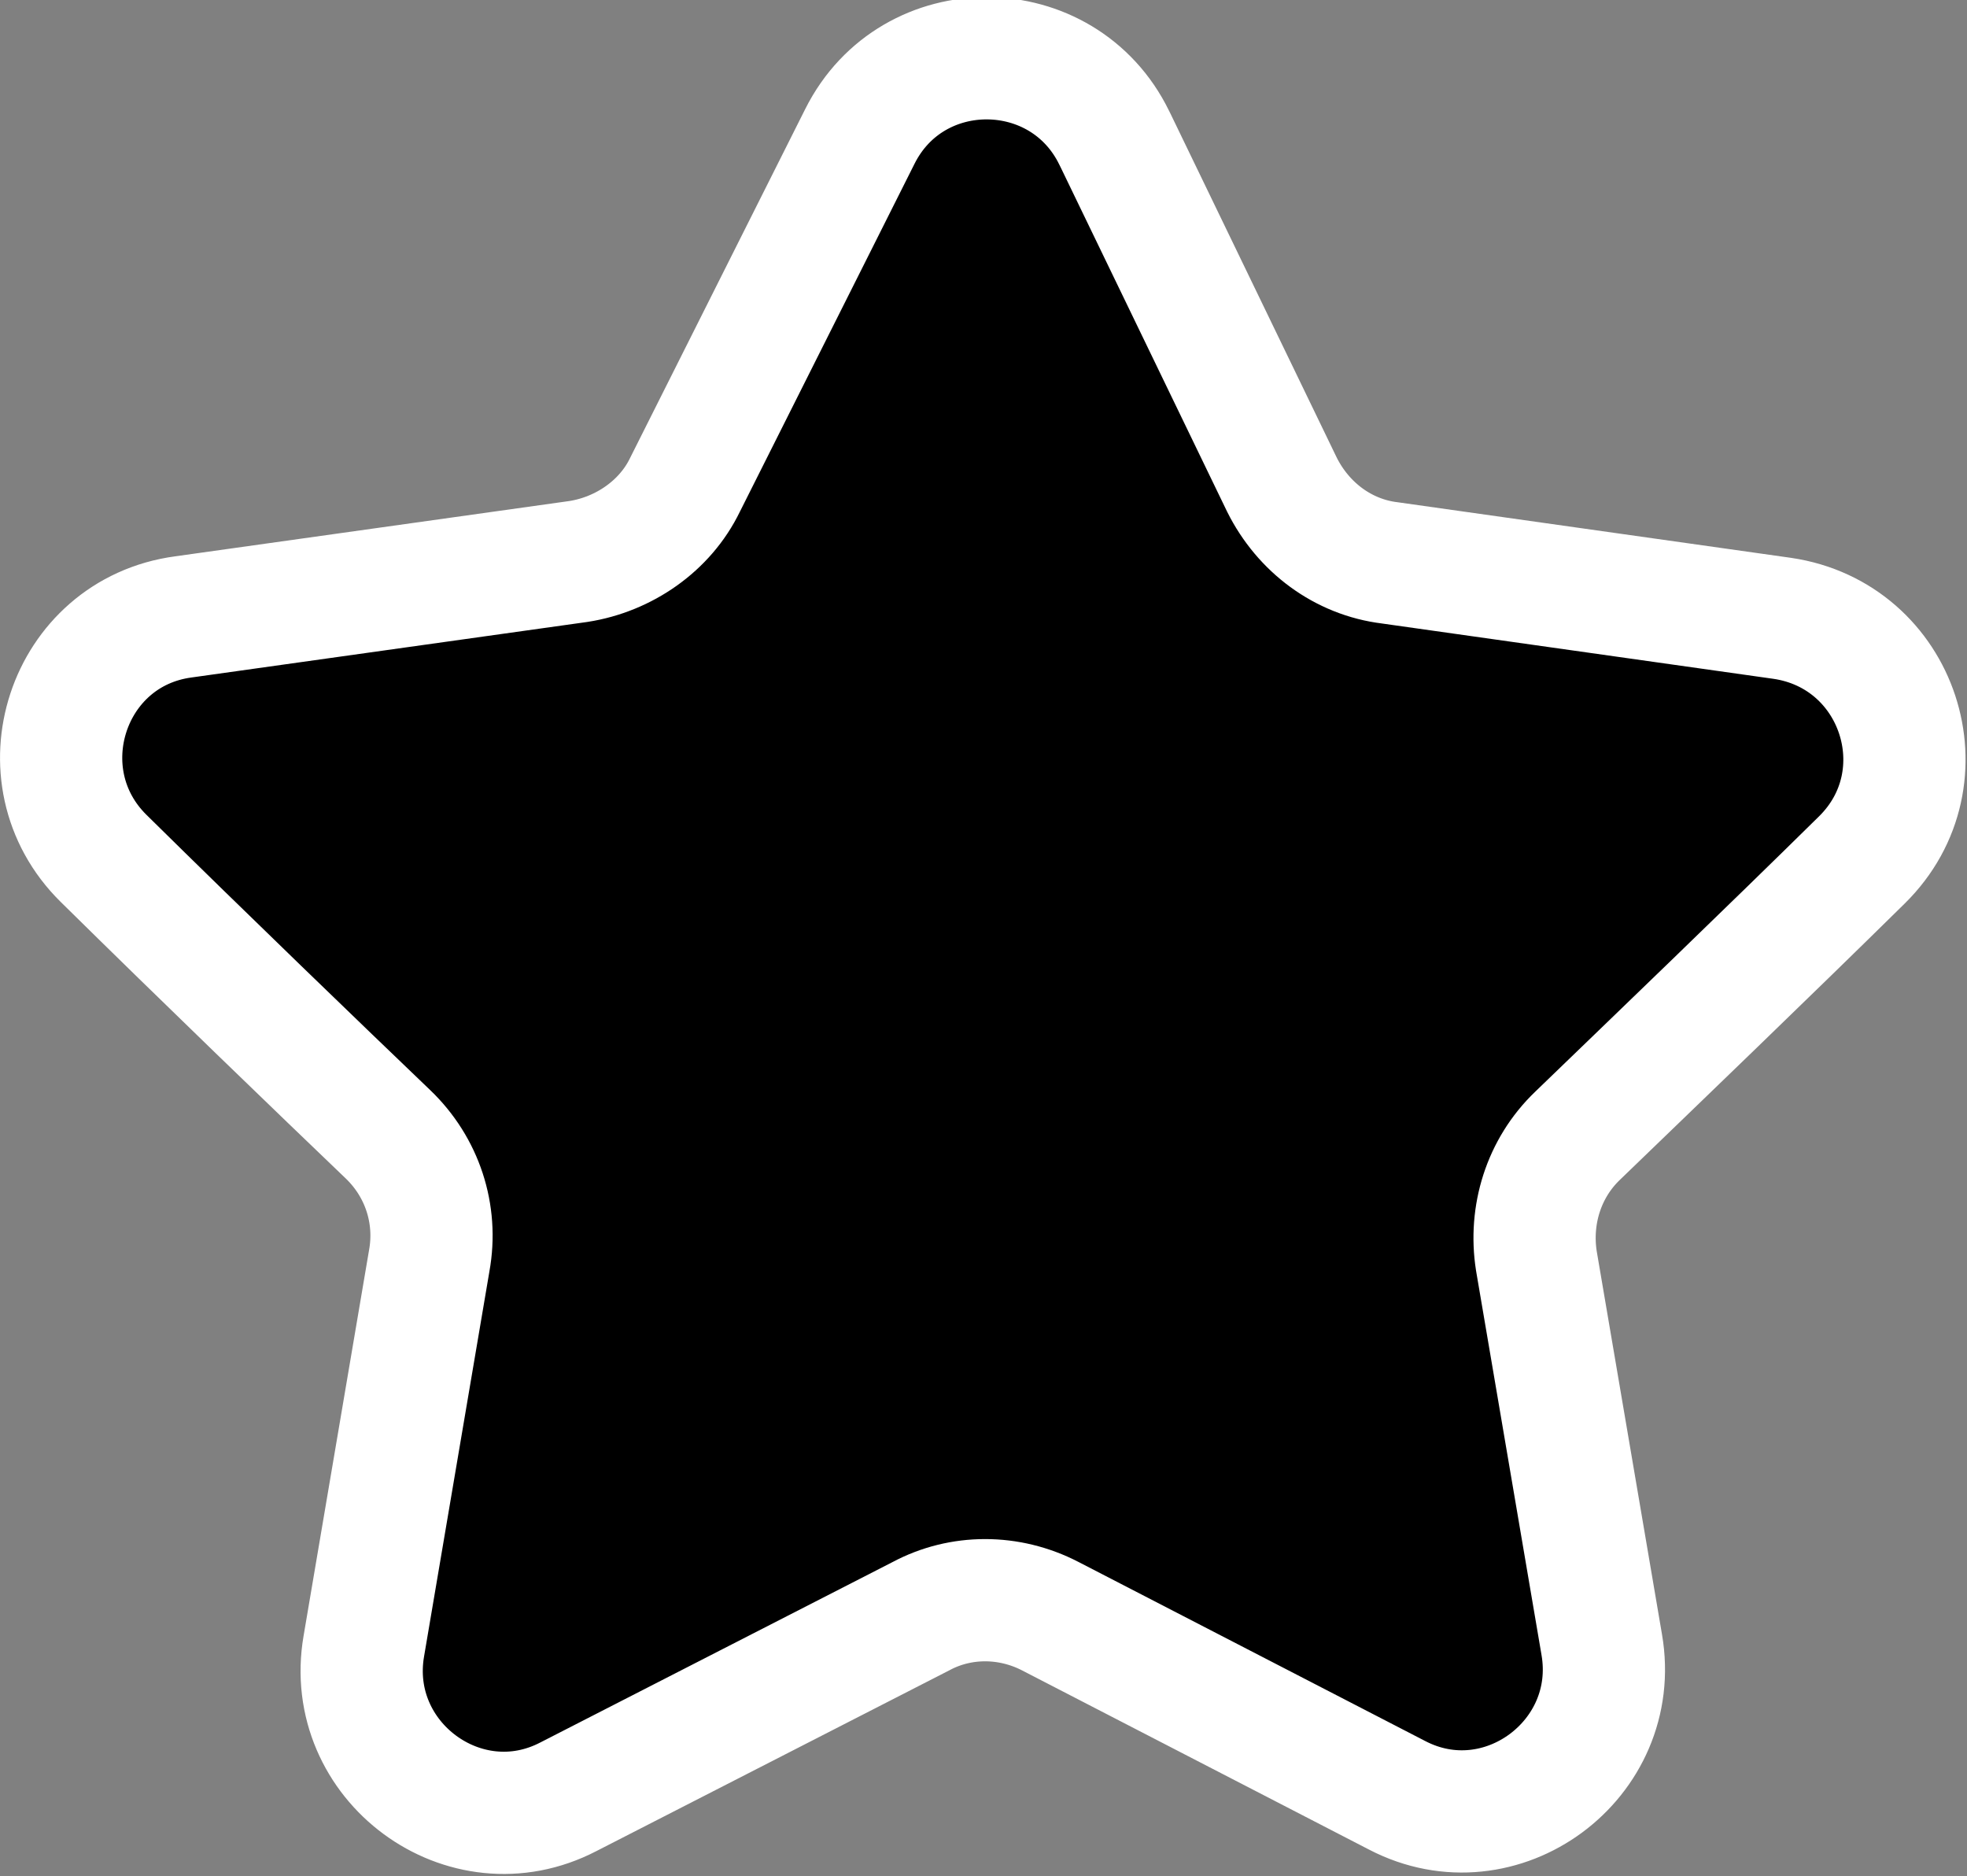
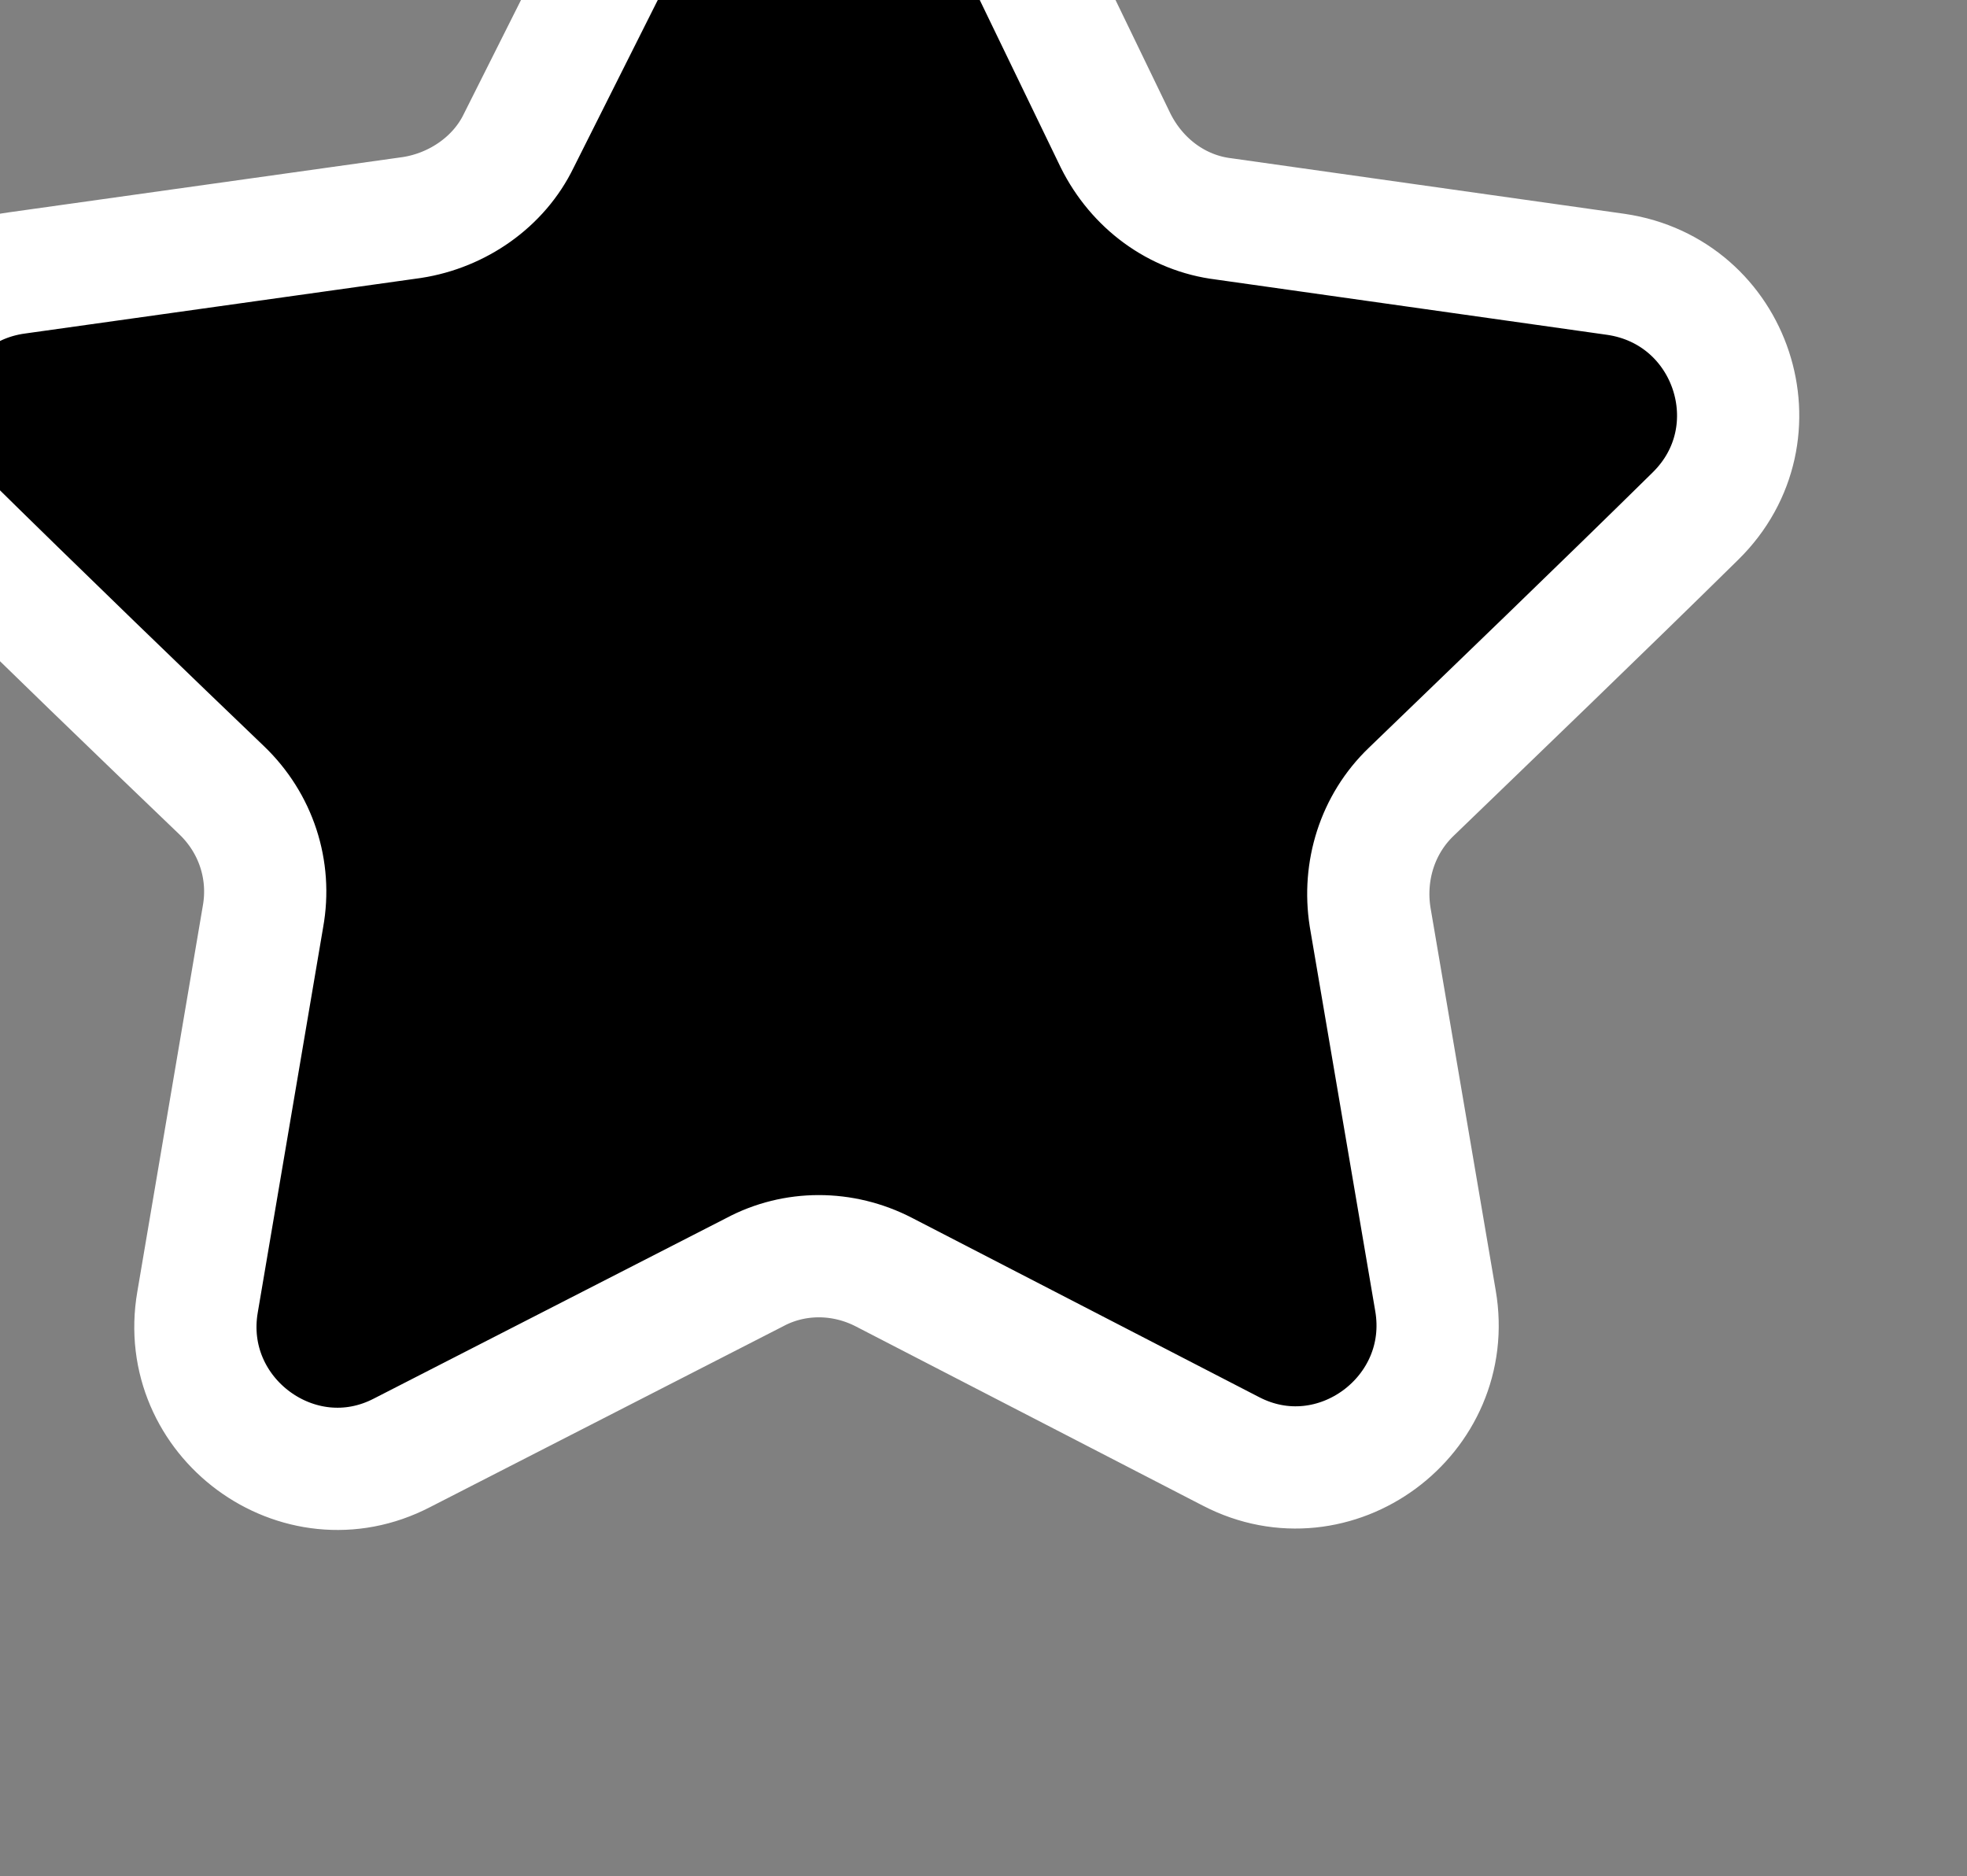
<svg xmlns="http://www.w3.org/2000/svg" id="_Слой_2" viewBox="0 0 13.84 13.2">
  <rect x="0" y="0" width="13.84" height="13.2" fill="#808080" stroke="none" />
  <defs>
    <style>.cls-1{stroke:#fff;stroke-miterlimit:10;stroke-width:.86px;}</style>
  </defs>
  <g id="_Слой_1-2">
-     <path class="cls-1" d="M7.85.99l1.17,2.42c.15.3.43.51.76.55l2.76.39c.82.12,1.15,1.12.56,1.7-.66.65-1.43,1.39-2,1.94-.24.23-.34.56-.29.88l.46,2.7c.14.81-.71,1.44-1.44,1.06l-2.44-1.26c-.29-.15-.63-.15-.91,0l-2.48,1.27c-.73.38-1.58-.25-1.44-1.06l.46-2.71c.06-.33-.05-.66-.29-.89-.47-.45-1.29-1.24-2-1.94-.59-.58-.26-1.59.56-1.7l2.78-.39c.32-.05.61-.25.75-.54l1.23-2.45c.37-.74,1.43-.73,1.79.01Z" />
+     <path class="cls-1" d="M7.85.99c.15.3.43.51.76.55l2.76.39c.82.12,1.15,1.12.56,1.7-.66.65-1.43,1.39-2,1.94-.24.23-.34.56-.29.88l.46,2.7c.14.81-.71,1.44-1.44,1.06l-2.44-1.26c-.29-.15-.63-.15-.91,0l-2.48,1.27c-.73.38-1.58-.25-1.44-1.06l.46-2.71c.06-.33-.05-.66-.29-.89-.47-.45-1.29-1.24-2-1.94-.59-.58-.26-1.59.56-1.7l2.78-.39c.32-.05.61-.25.75-.54l1.23-2.45c.37-.74,1.43-.73,1.79.01Z" />
  </g>
</svg>